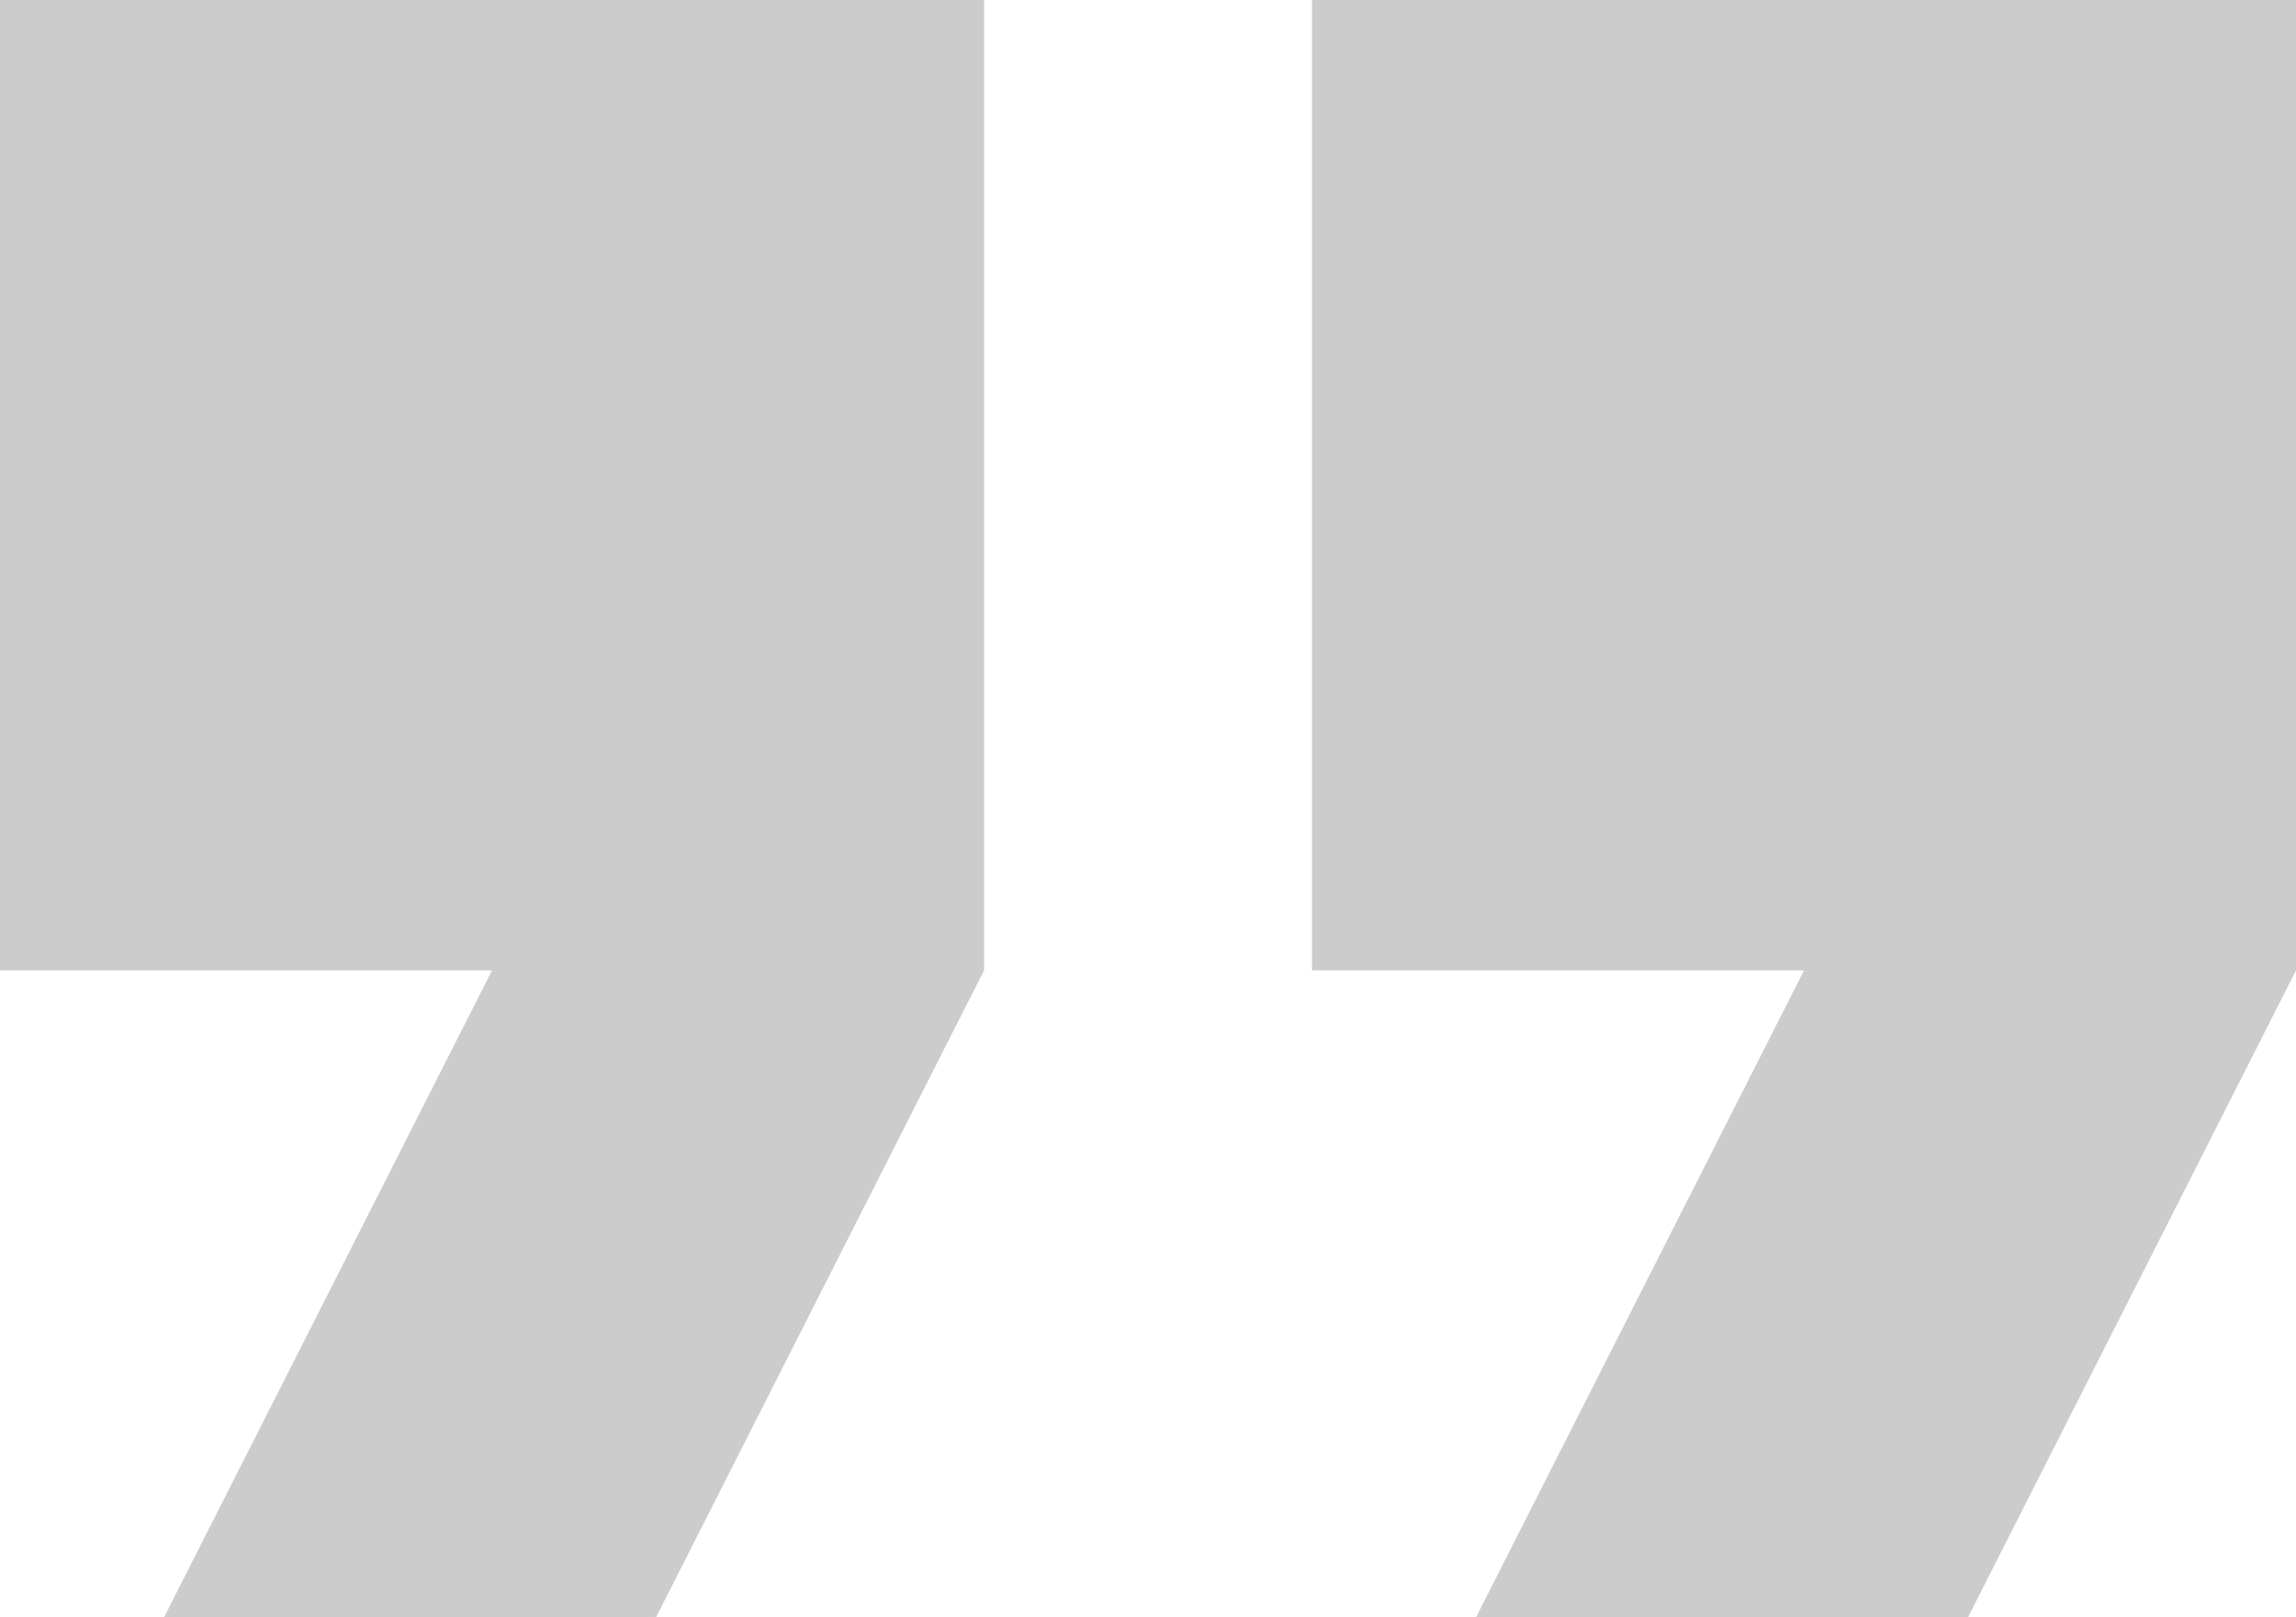
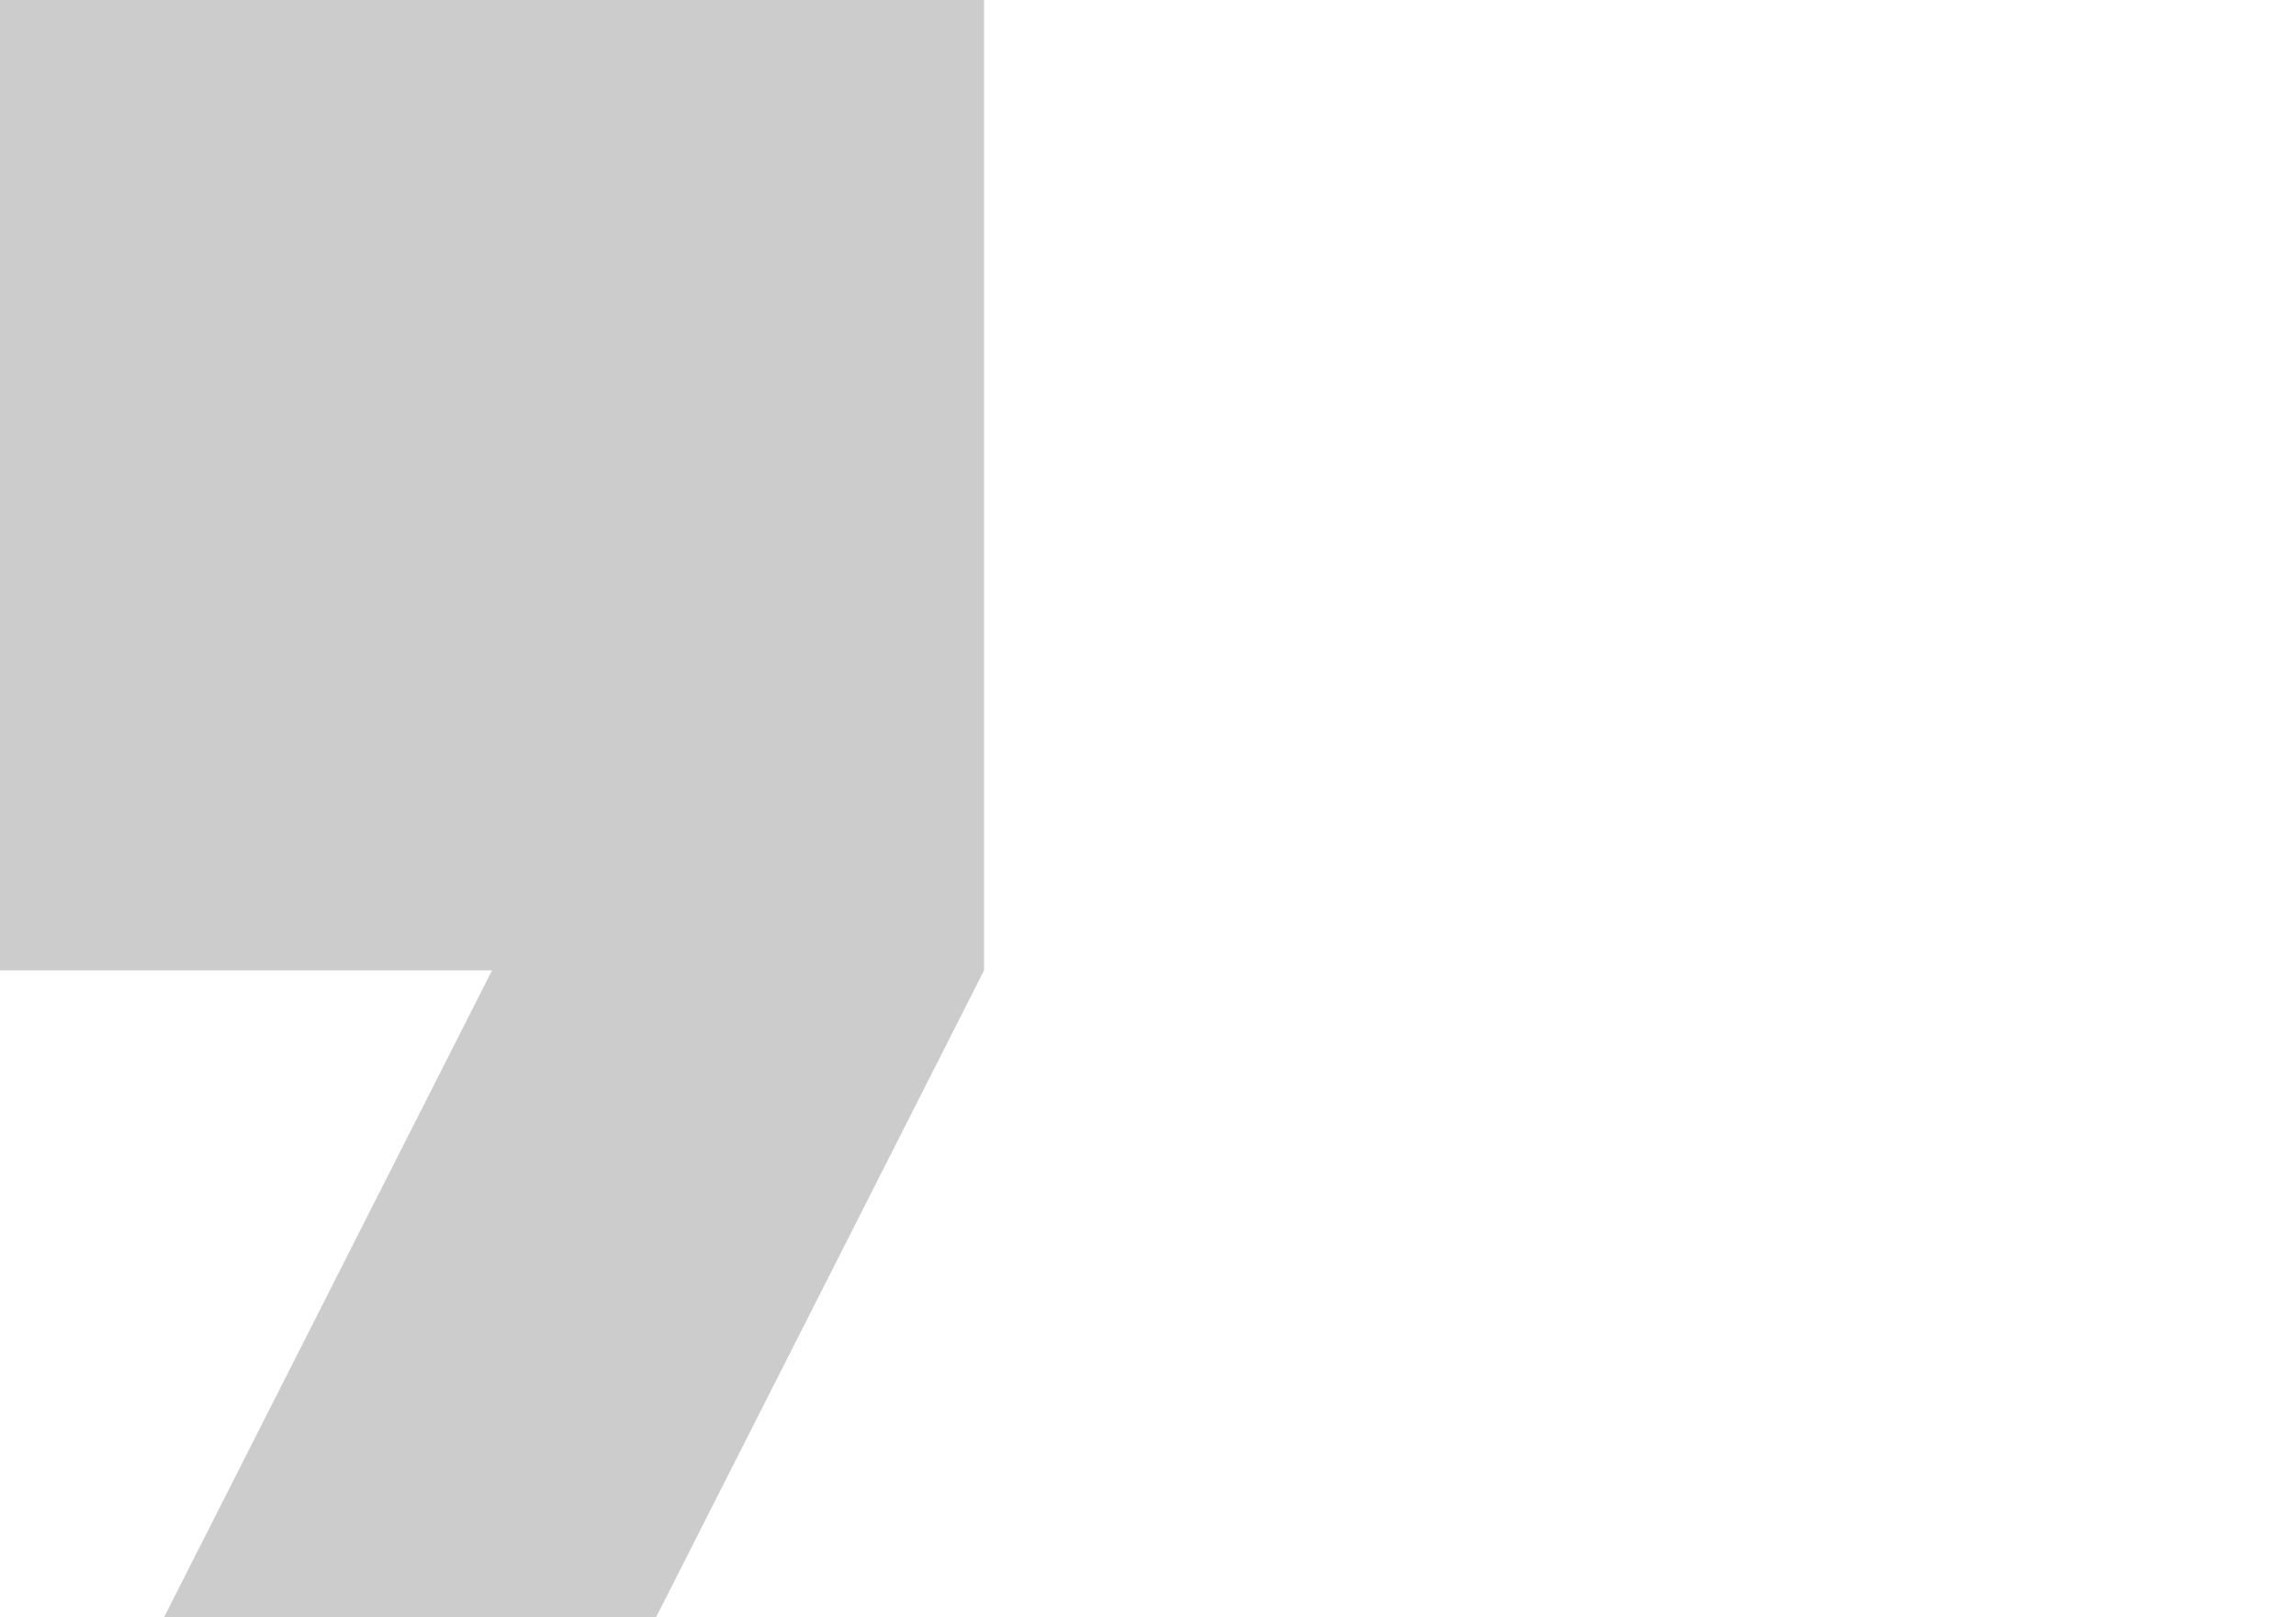
<svg xmlns="http://www.w3.org/2000/svg" width="44" height="31" viewBox="0 0 44 31">
  <g id="Quote_Icon" transform="translate(0 -4.857)" opacity="0.2">
    <path id="Path_4151" data-name="Path 4151" d="M0,23.457H9.429l-6.286,12.4h9.429l6.286-12.4V4.857H0Z" />
-     <path id="Path_4152" data-name="Path 4152" d="M19.429,4.857v18.6h9.429l-6.286,12.4H32l6.286-12.4V4.857Z" transform="translate(5.714)" />
  </g>
</svg>